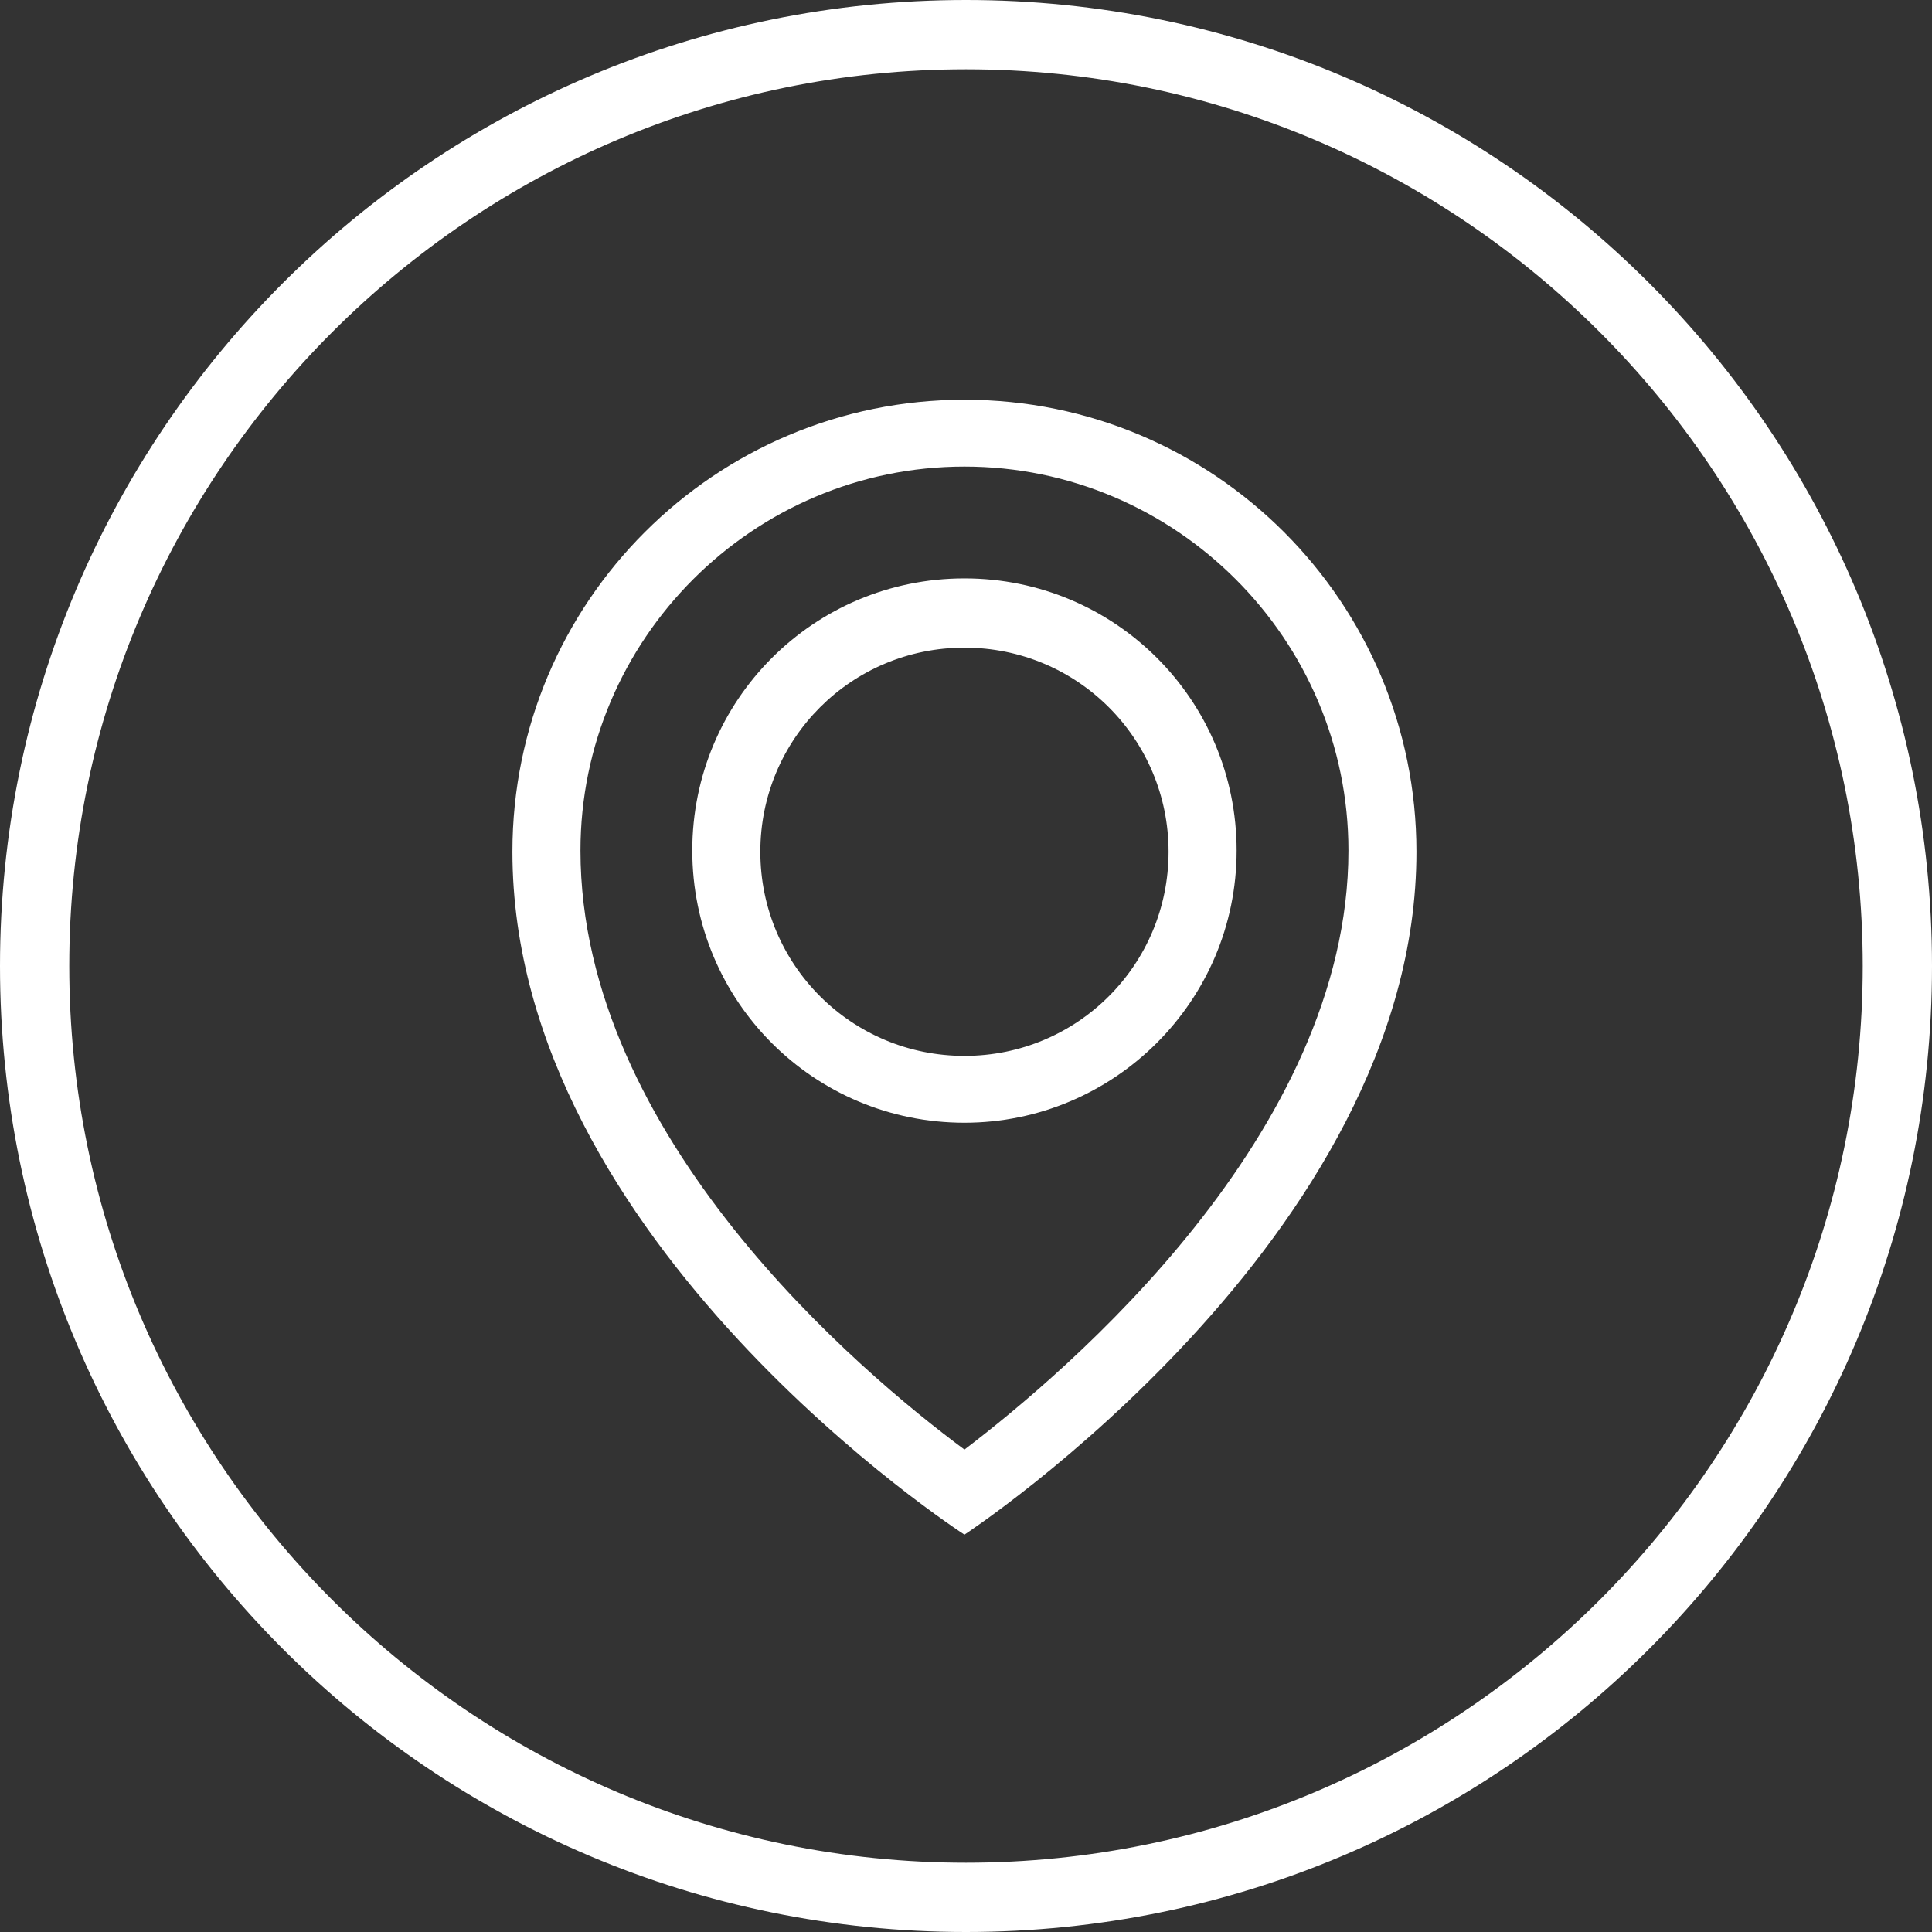
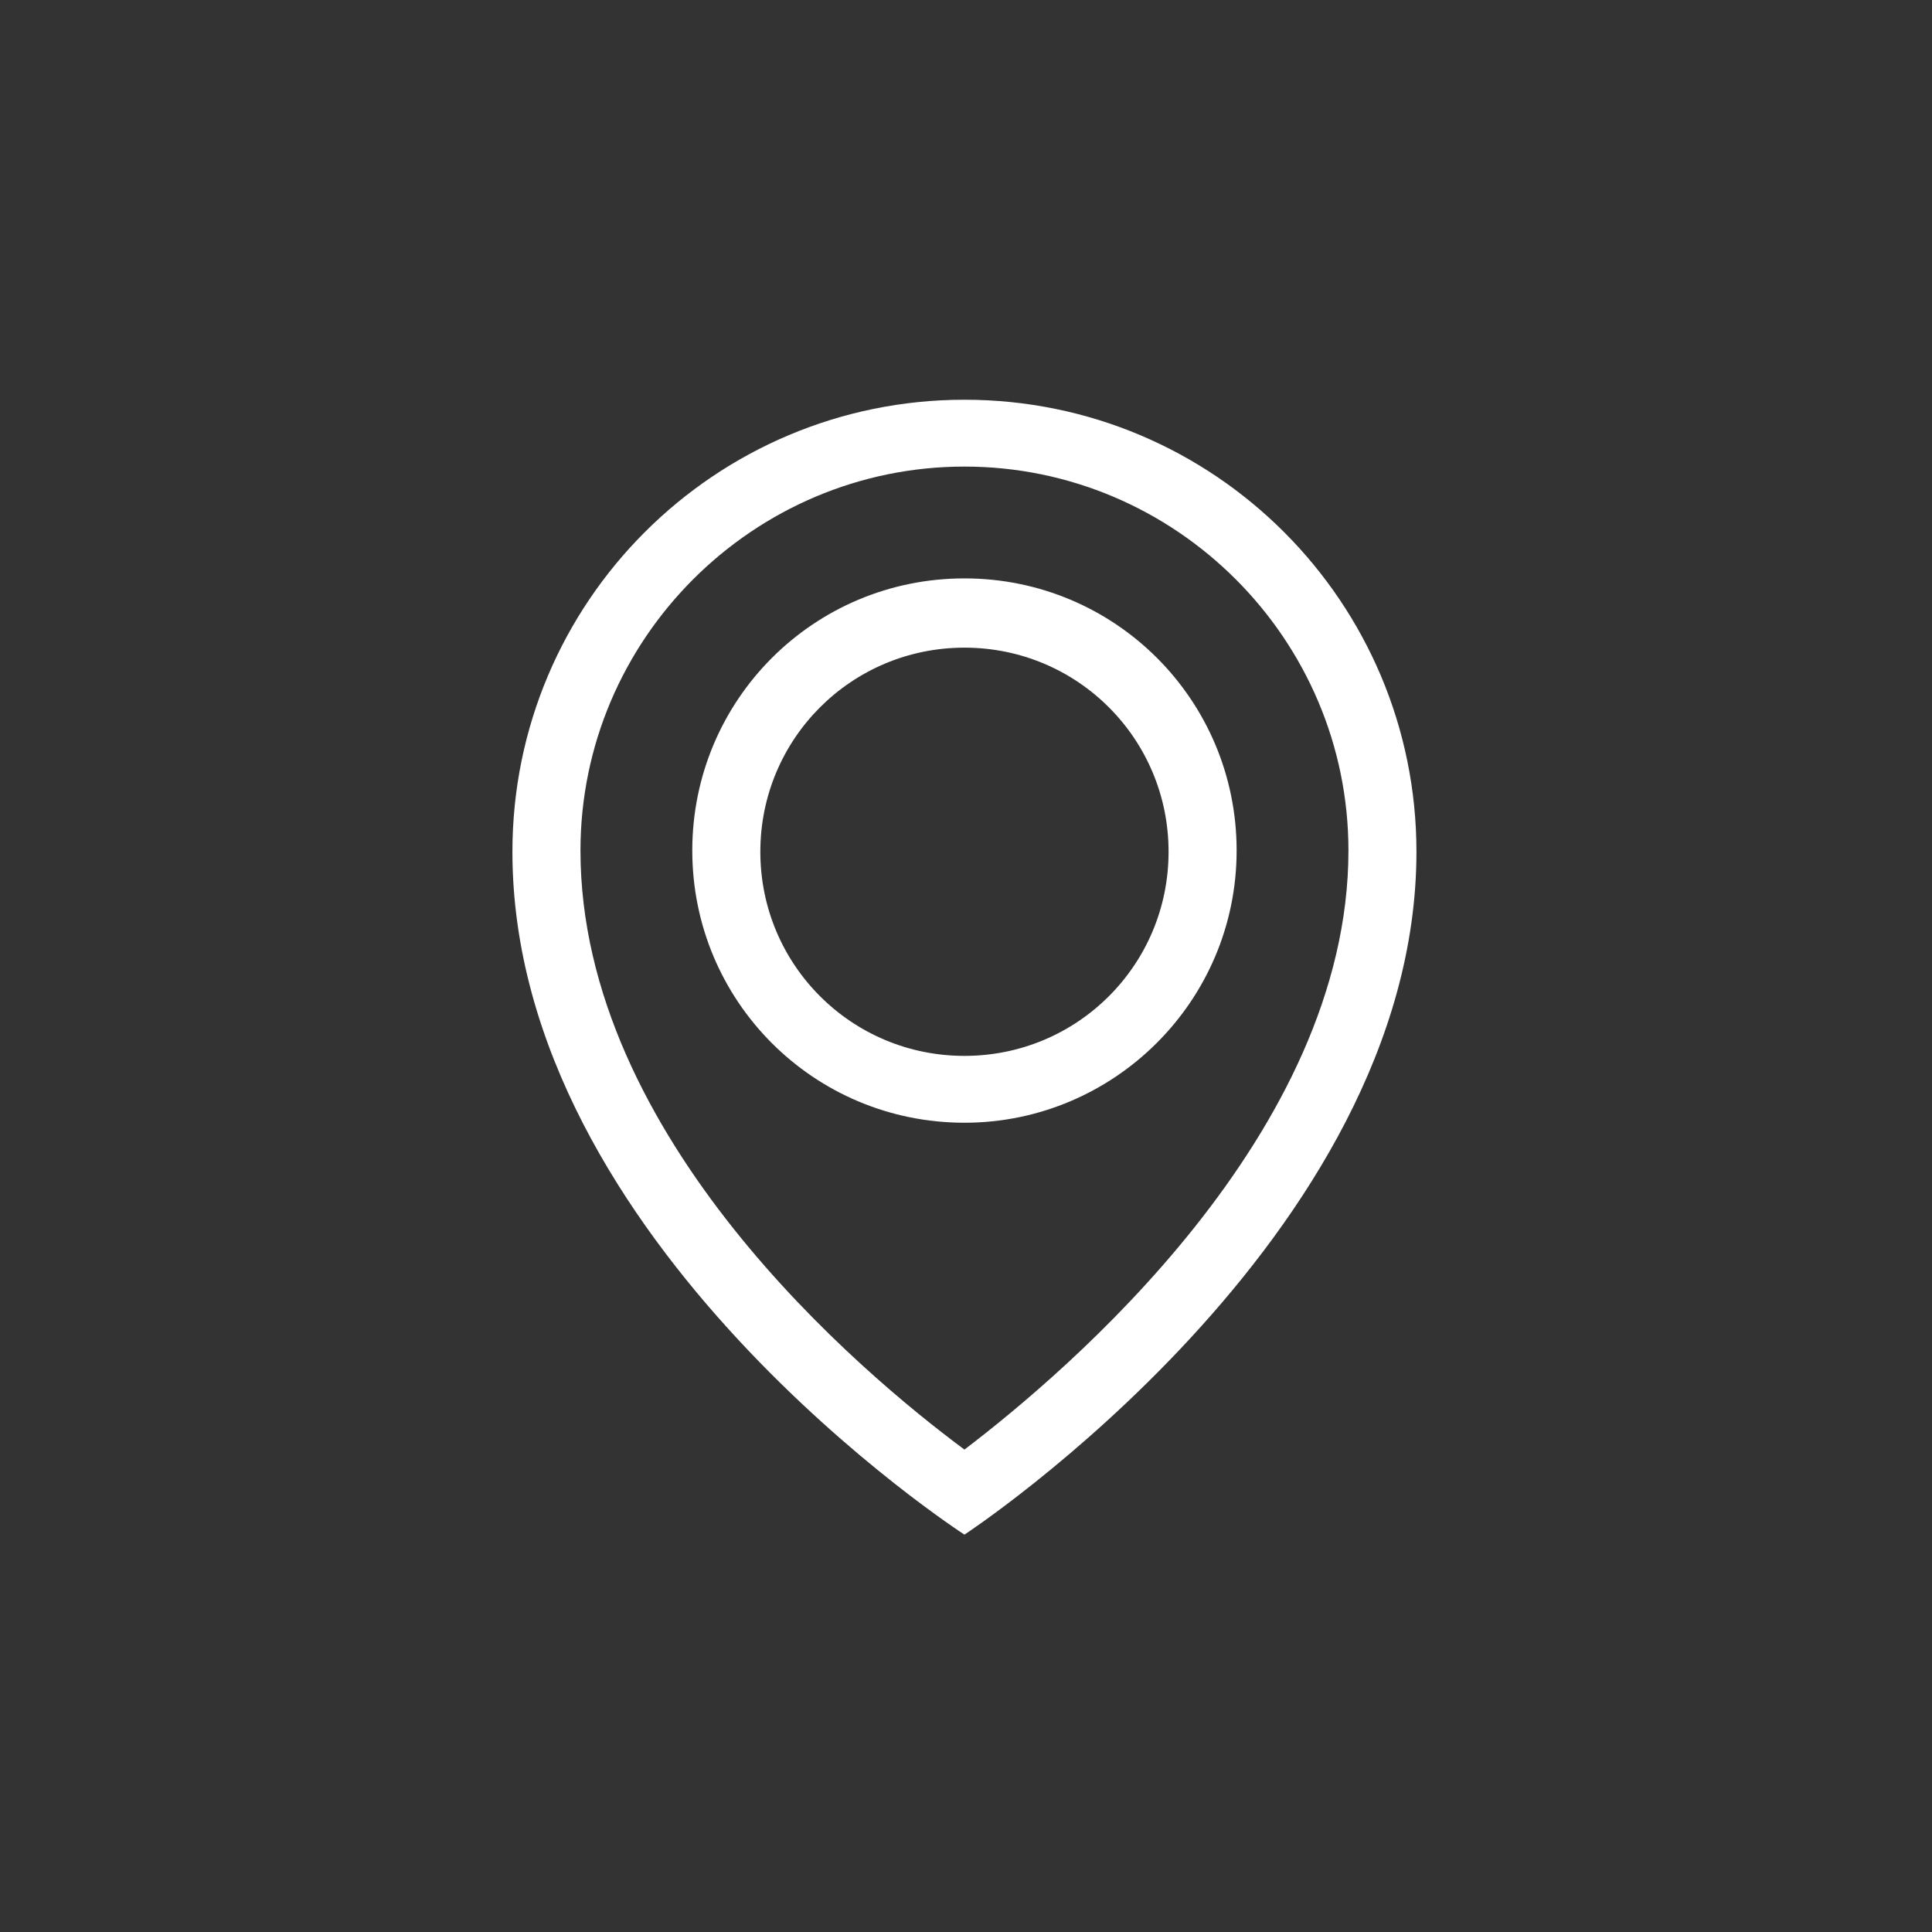
<svg xmlns="http://www.w3.org/2000/svg" width="40" height="40" viewBox="0 0 40 40" fill="none">
  <rect x="0" y="0" width="40" height="40" fill="#333333" stroke="none" />
  <g id="pin-icn">
    <path id="Vector" d="M19.968 9.66C24.345 9.66 27.918 13.232 27.918 17.61C27.918 23.471 22.081 28.402 19.968 30.012C17.829 28.427 12.018 23.547 12.018 17.61C12.018 13.232 15.591 9.66 19.968 9.66ZM19.968 23.245C23.062 23.245 25.603 20.729 25.603 17.61C25.603 14.49 23.087 11.975 19.968 11.975C16.848 11.975 14.333 14.49 14.333 17.61C14.333 20.729 16.848 23.245 19.968 23.245ZM19.968 8.276C14.811 8.276 10.609 12.453 10.609 17.635C10.609 25.736 19.968 31.773 19.968 31.773C19.968 31.773 29.326 25.635 29.326 17.635C29.326 12.478 25.15 8.276 19.968 8.276ZM19.968 21.861C17.628 21.861 15.742 19.975 15.742 17.635C15.742 15.295 17.628 13.409 19.968 13.409C22.308 13.409 24.194 15.295 24.194 17.635C24.194 19.975 22.308 21.861 19.968 21.861Z" fill="white" />
-     <path id="Vector_2" d="M20 1.434C30.239 1.434 38.566 9.761 38.566 20C38.566 30.239 30.239 38.566 20 38.566C9.761 38.566 1.434 30.239 1.434 20C1.434 9.761 9.761 1.434 20 1.434ZM20 0C8.956 0 0 8.956 0 20C0 31.044 8.956 40 20 40C31.044 40 40 31.044 40 20C40 8.956 31.044 0 20 0Z" fill="white" />
  </g>
</svg>